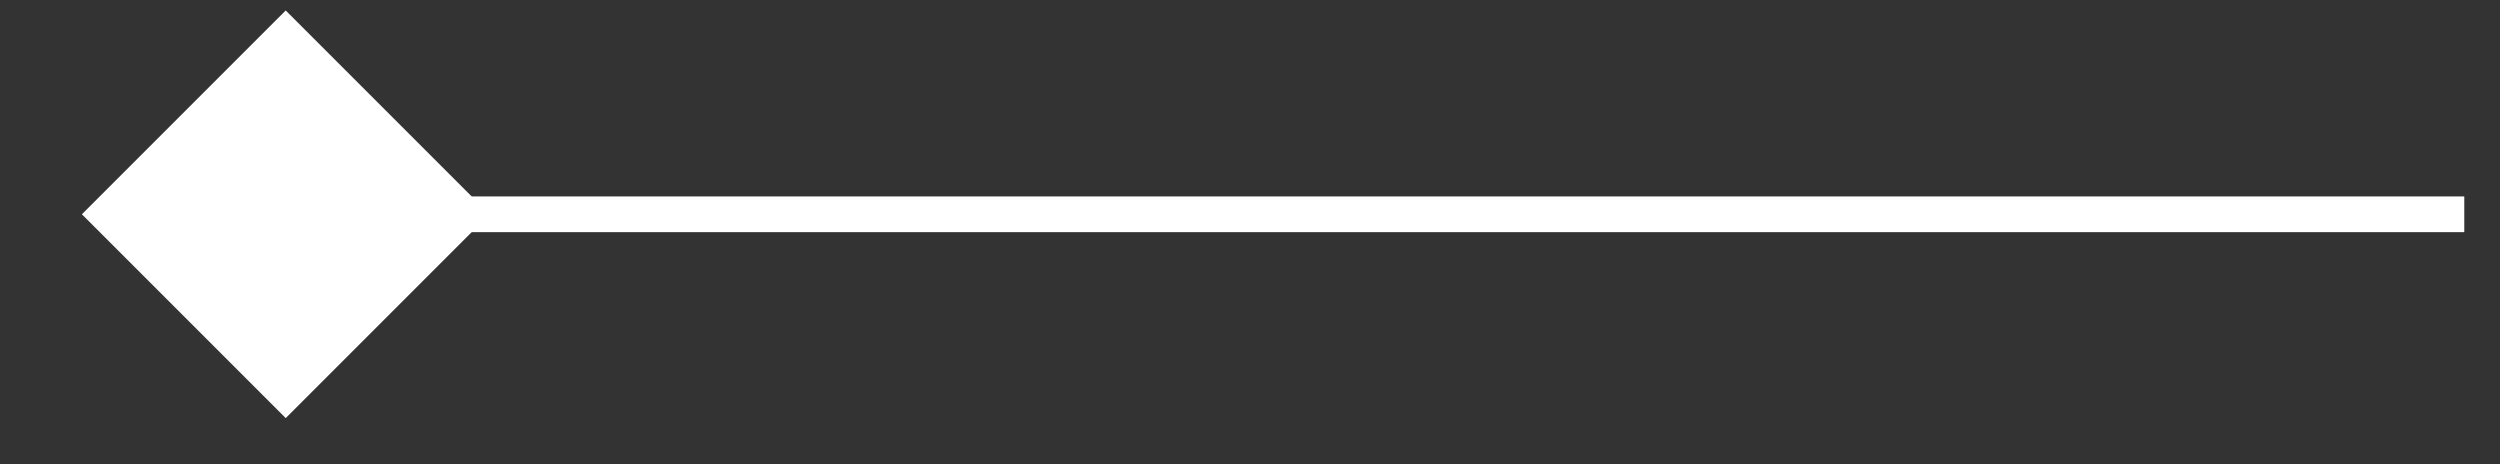
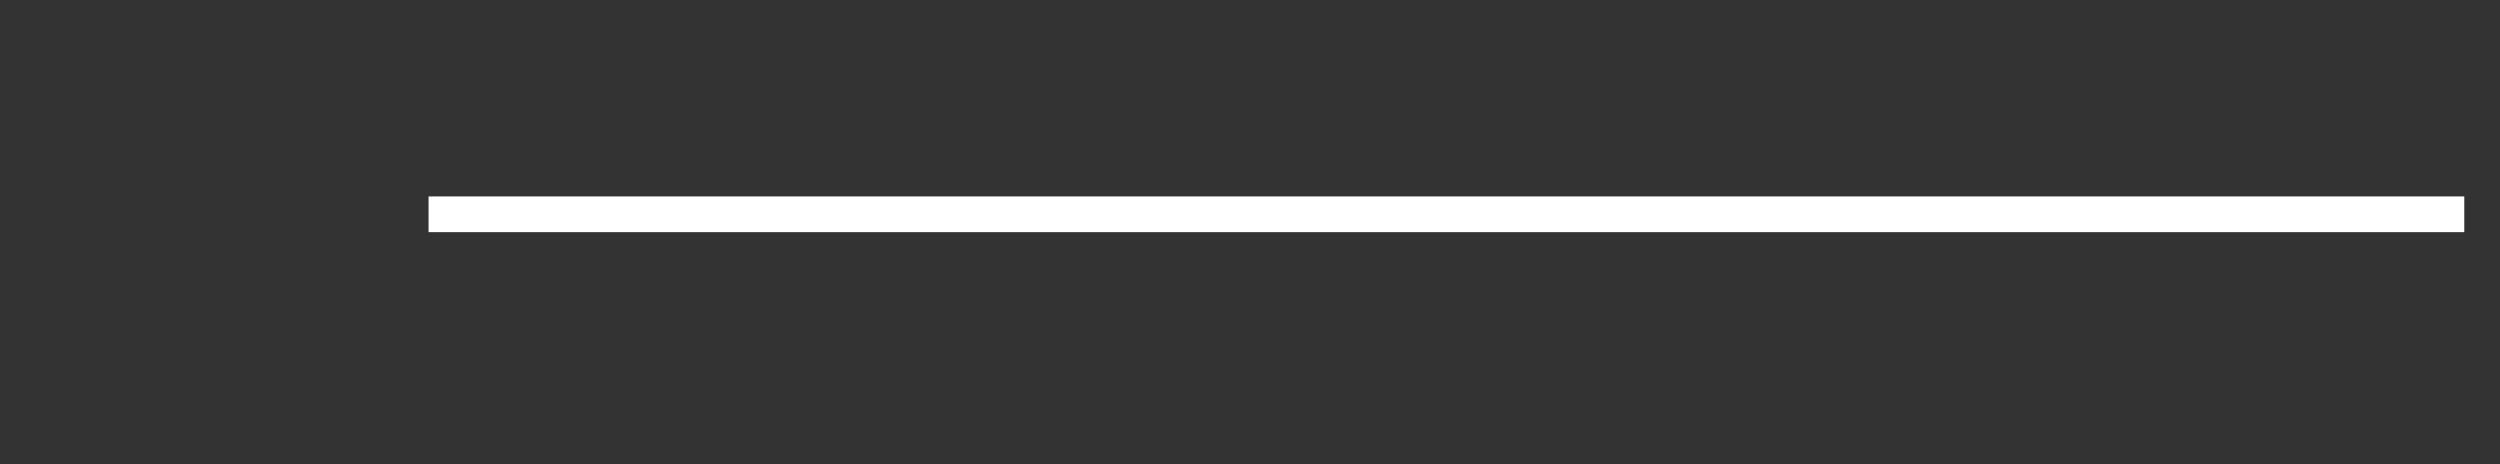
<svg xmlns="http://www.w3.org/2000/svg" version="1.1" id="Layer_1" x="0px" y="0px" viewBox="0 0 70 13" width="70px" height="13px">
  <rect x="0" y="0" width="70" height="13" fill="#333333" stroke="none" />
  <line x1="12" y1="6" x2="69" y2="6" stroke="#ffffff" stroke-width="1" fill="none" />
-   <path d="M3 6  L8 11  13 6  8 1  Z" stroke="#ffffff" stroke-width="1" fill="#ffffff" />
</svg>